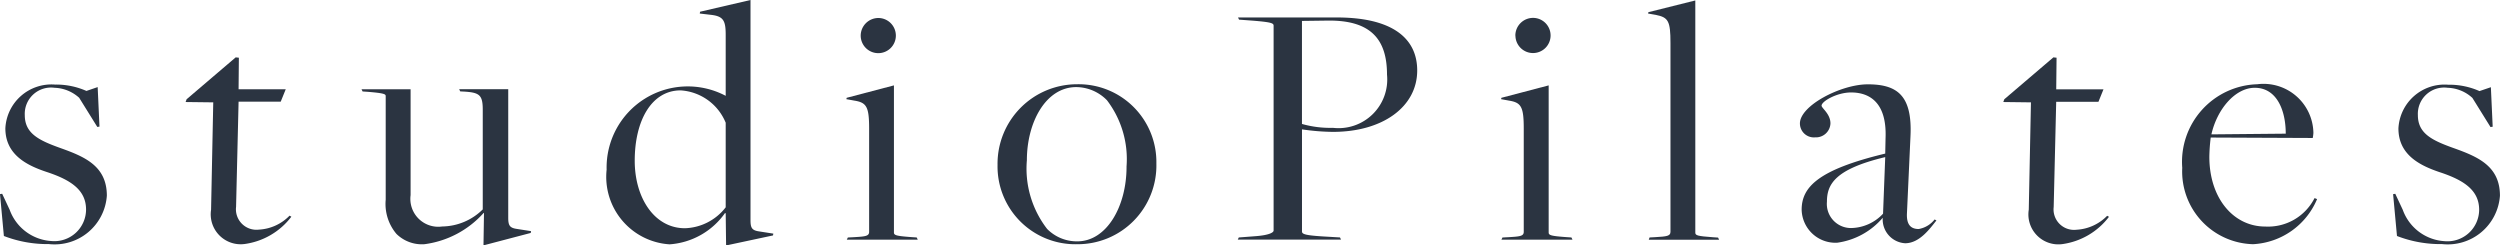
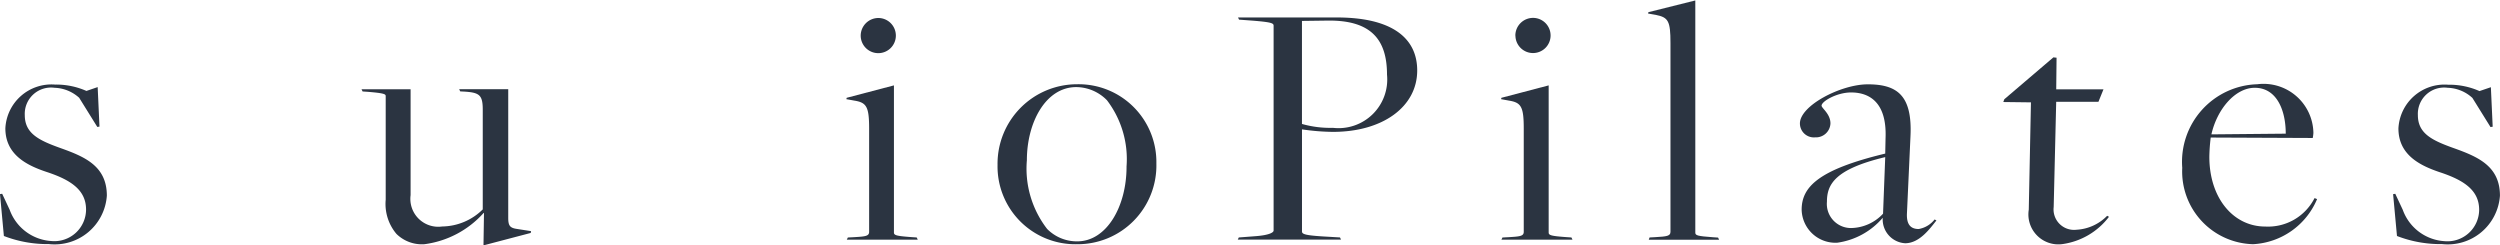
<svg xmlns="http://www.w3.org/2000/svg" id="Composant_10_1" data-name="Composant 10 – 1" width="89.59" height="8.796" viewBox="0 0 89.59 8.796">
  <path id="Tracé_1" data-name="Tracé 1" d="M.139,79.146,0,77.645l.078-.012.269.575a1.7,1.7,0,0,0,1.489,1.118A1.137,1.137,0,0,0,3.084,78.2c0-.689-.522-1.057-1.416-1.35C.955,76.613.192,76.229.192,75.287A1.654,1.654,0,0,1,1.975,73.72a2.663,2.663,0,0,1,1.122.228L3.5,73.81l.065,1.416-.078.012-.649-1.044a1.377,1.377,0,0,0-.881-.359.942.942,0,0,0-1.069.979c0,.661.51.906,1.285,1.183.853.306,1.656.636,1.656,1.705a1.876,1.876,0,0,1-2.077,1.734A4.334,4.334,0,0,1,.139,79.146Z" transform="translate(0 -70.689)" fill="#2b3441" />
-   <path id="Tracé_2" data-name="Tracé 2" d="M17.214,76.783l.078-3.847-.991-.012.037-.1,1.758-1.5.114.012L18.2,72.466H19.89l-.18.445H18.2l-.09,3.77a.734.734,0,0,0,.816.816,1.656,1.656,0,0,0,1.1-.5l.065.037a2.533,2.533,0,0,1-1.681.979A1.074,1.074,0,0,1,17.214,76.783Z" transform="translate(-9.65 -69.268)" fill="#2b3441" />
  <path id="Tracé_3" data-name="Tracé 3" d="M36.152,78.555H36.14a3.439,3.439,0,0,1-2.126,1.122,1.3,1.3,0,0,1-1-.371,1.663,1.663,0,0,1-.384-1.224v-3.7c0-.078,0-.114-.649-.167l-.18-.012-.037-.078h1.758v3.794a1,1,0,0,0,1.134,1.122,2.1,2.1,0,0,0,1.452-.612V74.858c0-.522-.114-.612-.636-.649L35.3,74.2l-.037-.078h1.758v4.6c0,.282.049.371.318.408l.5.078-.012.065-1.693.445Z" transform="translate(-18.808 -70.925)" fill="#2b3441" />
-   <path id="Tracé_4" data-name="Tracé 4" d="M57.548,73.936l-.024-.012a2.651,2.651,0,0,1-1.987,1.122,2.423,2.423,0,0,1-2.256-2.676,2.908,2.908,0,0,1,4.255-2.652s.012.012.012,0V67.538c0-.5-.078-.661-.51-.714l-.42-.049.012-.065,1.807-.42v7.886c0,.282.049.371.318.408l.5.078-.012.065-1.681.359Zm0-.216V70.688a1.87,1.87,0,0,0-1.616-1.159c-1.032,0-1.644,1.069-1.644,2.521,0,1.326.7,2.419,1.8,2.419A1.92,1.92,0,0,0,57.548,73.719Z" transform="translate(-31.542 -66.29)" fill="#2b3441" />
  <path id="Tracé_5" data-name="Tracé 5" d="M74.4,75.73l.228-.012c.4-.024.534-.037.534-.192v-3.7c0-.775-.09-.93-.522-1l-.294-.053.012-.049,1.693-.445v5.271c0,.1.078.126.636.167l.18.012.037.078H74.362ZM74.86,68.5a.635.635,0,0,1,.636-.636.63.63,0,1,1-.636.636Z" transform="translate(-44.016 -67.219)" fill="#2b3441" />
  <path id="Tracé_6" data-name="Tracé 6" d="M87.62,76.583a2.851,2.851,0,0,1,2.852-2.893,2.788,2.788,0,0,1,2.84,2.84,2.823,2.823,0,0,1-2.84,2.893A2.789,2.789,0,0,1,87.62,76.583Zm4.622.065a3.479,3.479,0,0,0-.7-2.383,1.554,1.554,0,0,0-1.1-.473c-1.093,0-1.771,1.261-1.771,2.623a3.527,3.527,0,0,0,.726,2.46,1.493,1.493,0,0,0,1.081.445C91.529,79.32,92.243,78.072,92.243,76.648Z" transform="translate(-51.872 -70.671)" fill="#2b3441" />
  <path id="Tracé_7" data-name="Tracé 7" d="M108.757,75.706l.636-.049c.445-.037.612-.126.612-.2v-7.34c0-.09-.078-.126-.738-.18l-.5-.037-.037-.078h3.541c1.922,0,2.88.7,2.88,1.9,0,1.3-1.236,2.2-3.019,2.2a8.077,8.077,0,0,1-1.11-.09v3.656c0,.09.078.139.738.18l.624.037.037.078h-3.7Zm5.312-5.834c0-1.248-.559-1.962-2.142-1.938l-.906.012v3.692a3.708,3.708,0,0,0,1.11.139A1.745,1.745,0,0,0,114.069,69.872Z" transform="translate(-64.364 -67.196)" fill="#2b3441" />
  <path id="Tracé_8" data-name="Tracé 8" d="M131.9,75.73l.228-.012c.4-.024.534-.037.534-.192v-3.7c0-.775-.09-.93-.522-1l-.29-.053.012-.049,1.693-.445v5.271c0,.1.078.126.636.167l.18.012.037.078h-2.546Zm.461-7.234A.635.635,0,0,1,133,67.86a.63.63,0,1,1-.636.636Z" transform="translate(-78.057 -67.219)" fill="#2b3441" />
  <path id="Tracé_9" data-name="Tracé 9" d="M144.813,74.824l.216-.012c.4-.024.534-.037.534-.192V67.856c0-.791-.078-.918-.522-1.008l-.281-.049.012-.049,1.681-.42v8.319c0,.1.065.126.636.167l.18.012.037.078h-2.521Z" transform="translate(-85.7 -66.314)" fill="#2b3441" />
  <path id="Tracé_10" data-name="Tracé 10" d="M161.066,78.5v-.012a2.612,2.612,0,0,1-1.632.893,1.212,1.212,0,0,1-1.273-1.183c0-.828.624-1.44,2.995-2.011l.012-.559c.049-1.273-.575-1.632-1.236-1.632-.51,0-1.057.318-1.057.473,0,.09.318.294.318.636a.52.52,0,0,1-.547.5.5.5,0,0,1-.547-.5c0-.636,1.465-1.4,2.432-1.4,1.057,0,1.6.4,1.53,1.86l-.126,2.75c-.024.42.139.575.42.575a.922.922,0,0,0,.571-.343l.065.037c-.228.282-.6.816-1.122.816A.855.855,0,0,1,161.066,78.5Zm.012-.163.078-2.024c-1.807.432-2.089.979-2.089,1.6a.864.864,0,0,0,.865.942A1.6,1.6,0,0,0,161.078,78.341Z" transform="translate(-93.597 -70.683)" fill="#2b3441" />
  <path id="Tracé_11" data-name="Tracé 11" d="M176.874,76.783l.078-3.847-.991-.012.037-.1,1.758-1.5.114.012-.012,1.134h1.693l-.18.445h-1.514l-.09,3.77a.734.734,0,0,0,.816.816,1.656,1.656,0,0,0,1.1-.5l.065.037a2.533,2.533,0,0,1-1.681.979A1.073,1.073,0,0,1,176.874,76.783Z" transform="translate(-104.171 -69.268)" fill="#2b3441" />
  <path id="Tracé_12" data-name="Tracé 12" d="M191.68,76.685a2.781,2.781,0,0,1,2.689-2.995,1.787,1.787,0,0,1,2.011,1.746,1.228,1.228,0,0,1-.024.18L192.7,75.6a6.528,6.528,0,0,0-.049.689c0,1.5.877,2.5,2,2.5a1.868,1.868,0,0,0,1.771-1.02l.09.037a2.638,2.638,0,0,1-2.293,1.616A2.607,2.607,0,0,1,191.68,76.685Zm3.709-1.224c0-.853-.33-1.644-1.11-1.644-.7,0-1.35.763-1.554,1.669Z" transform="translate(-113.477 -70.671)" fill="#2b3441" />
  <path id="Tracé_13" data-name="Tracé 13" d="M210.339,79.152l-.139-1.5.078-.012.269.575a1.7,1.7,0,0,0,1.489,1.122,1.137,1.137,0,0,0,1.248-1.122c0-.689-.522-1.057-1.416-1.35-.714-.241-1.477-.624-1.477-1.567a1.654,1.654,0,0,1,1.783-1.567,2.663,2.663,0,0,1,1.122.228l.408-.139.065,1.416-.078.012-.649-1.044a1.369,1.369,0,0,0-.885-.363.942.942,0,0,0-1.069.979c0,.661.51.906,1.285,1.183.853.306,1.656.636,1.656,1.705a1.876,1.876,0,0,1-2.077,1.734A4.3,4.3,0,0,1,210.339,79.152Z" transform="translate(-124.441 -70.695)" fill="#2b3441" />
</svg>